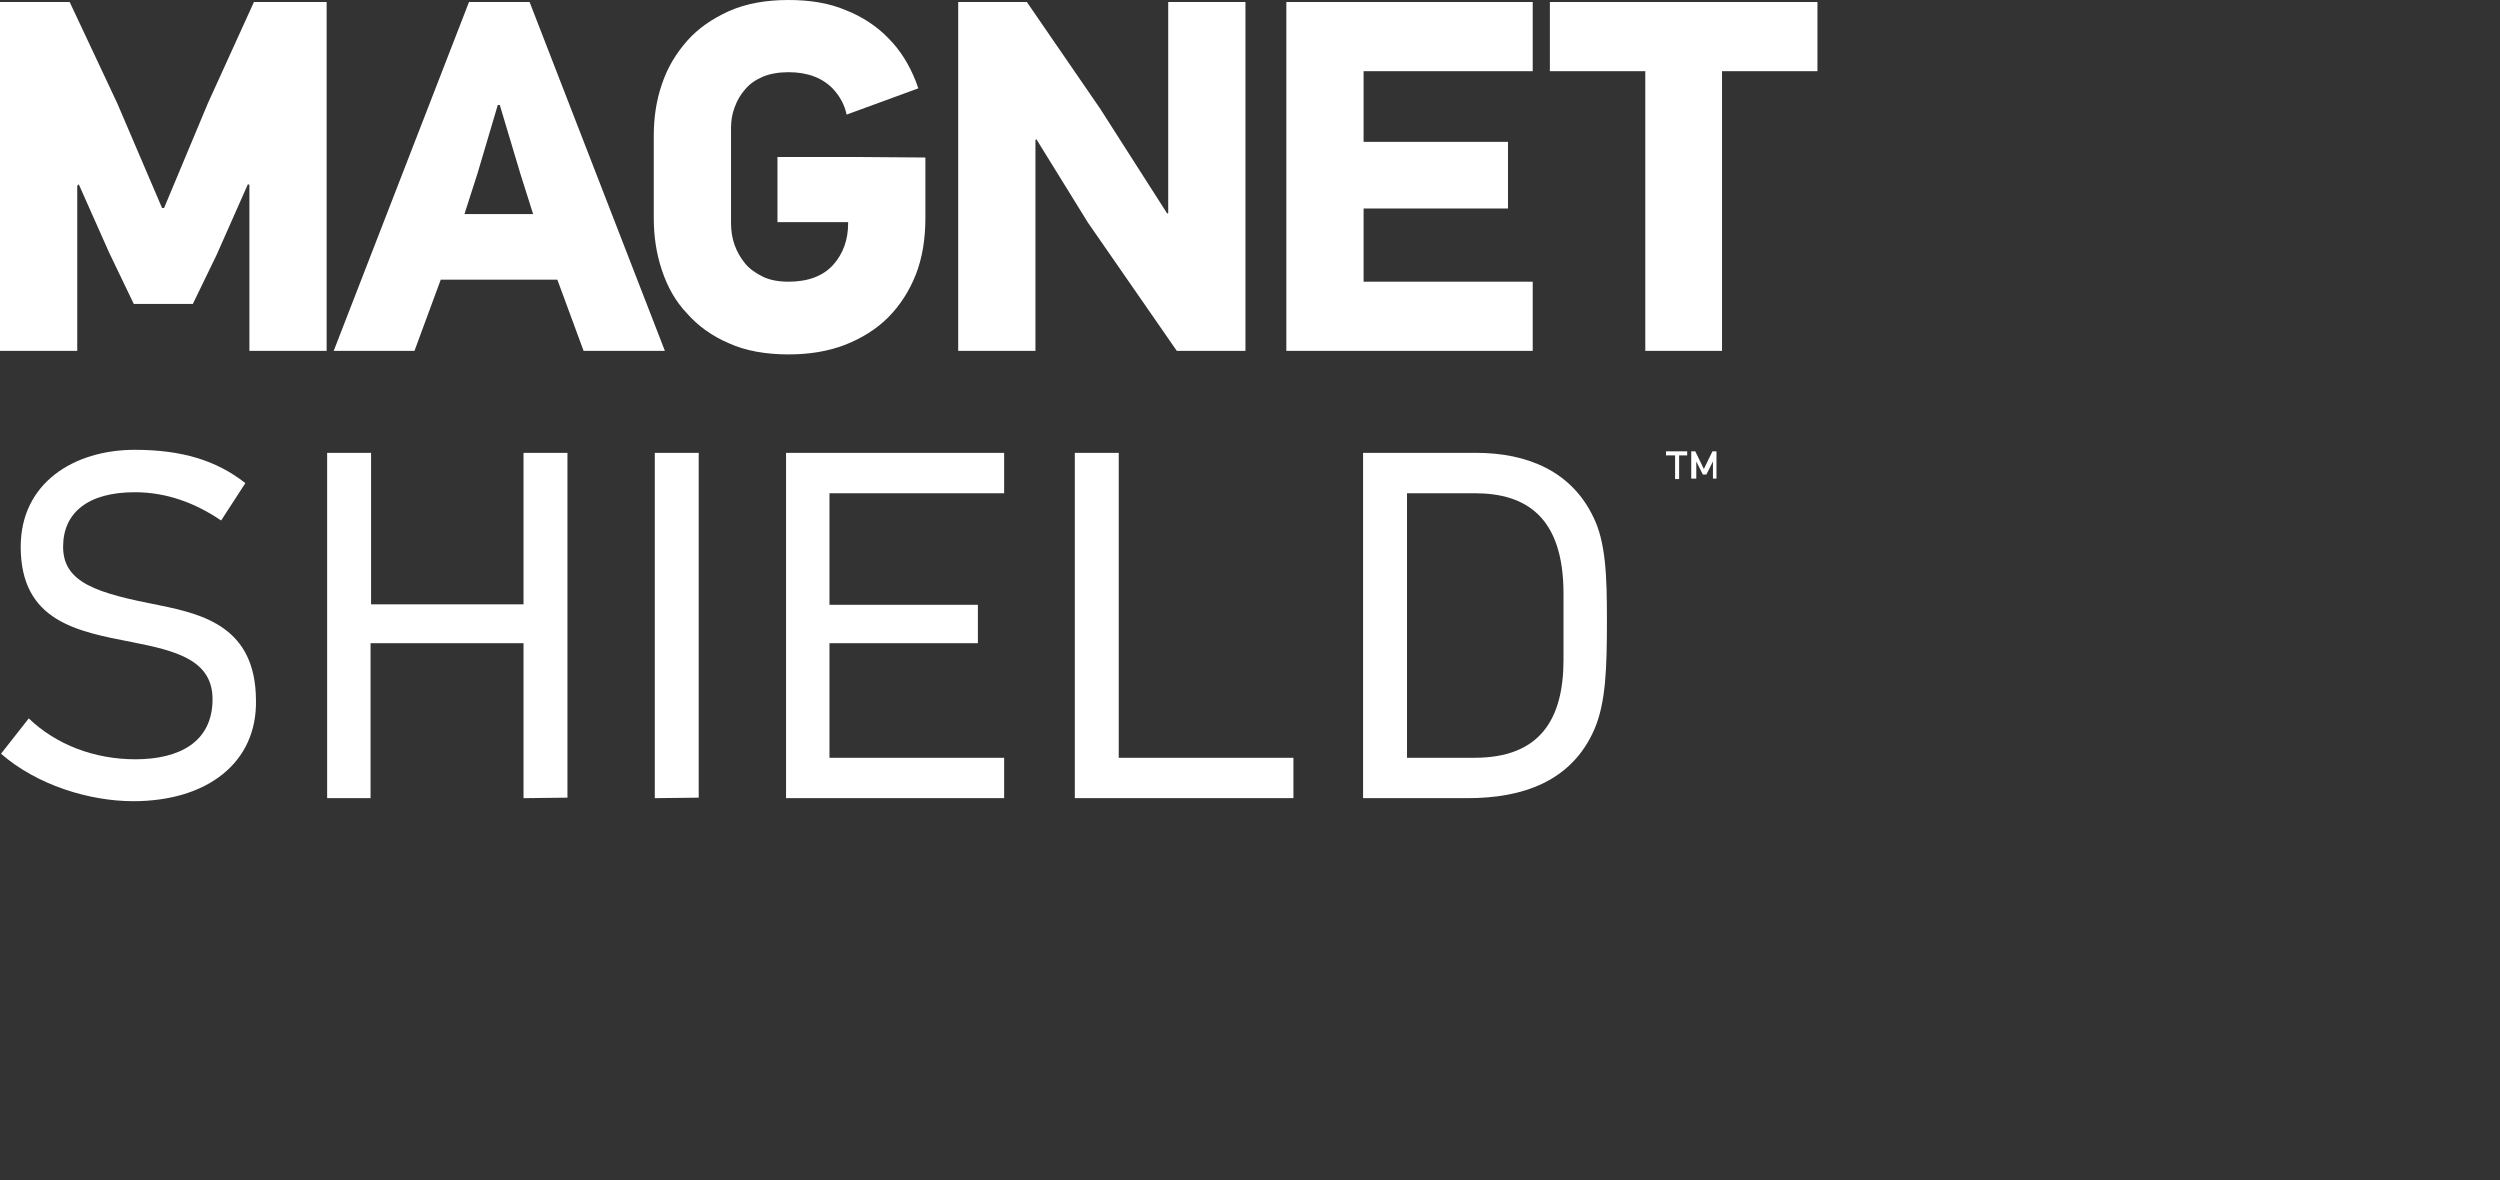
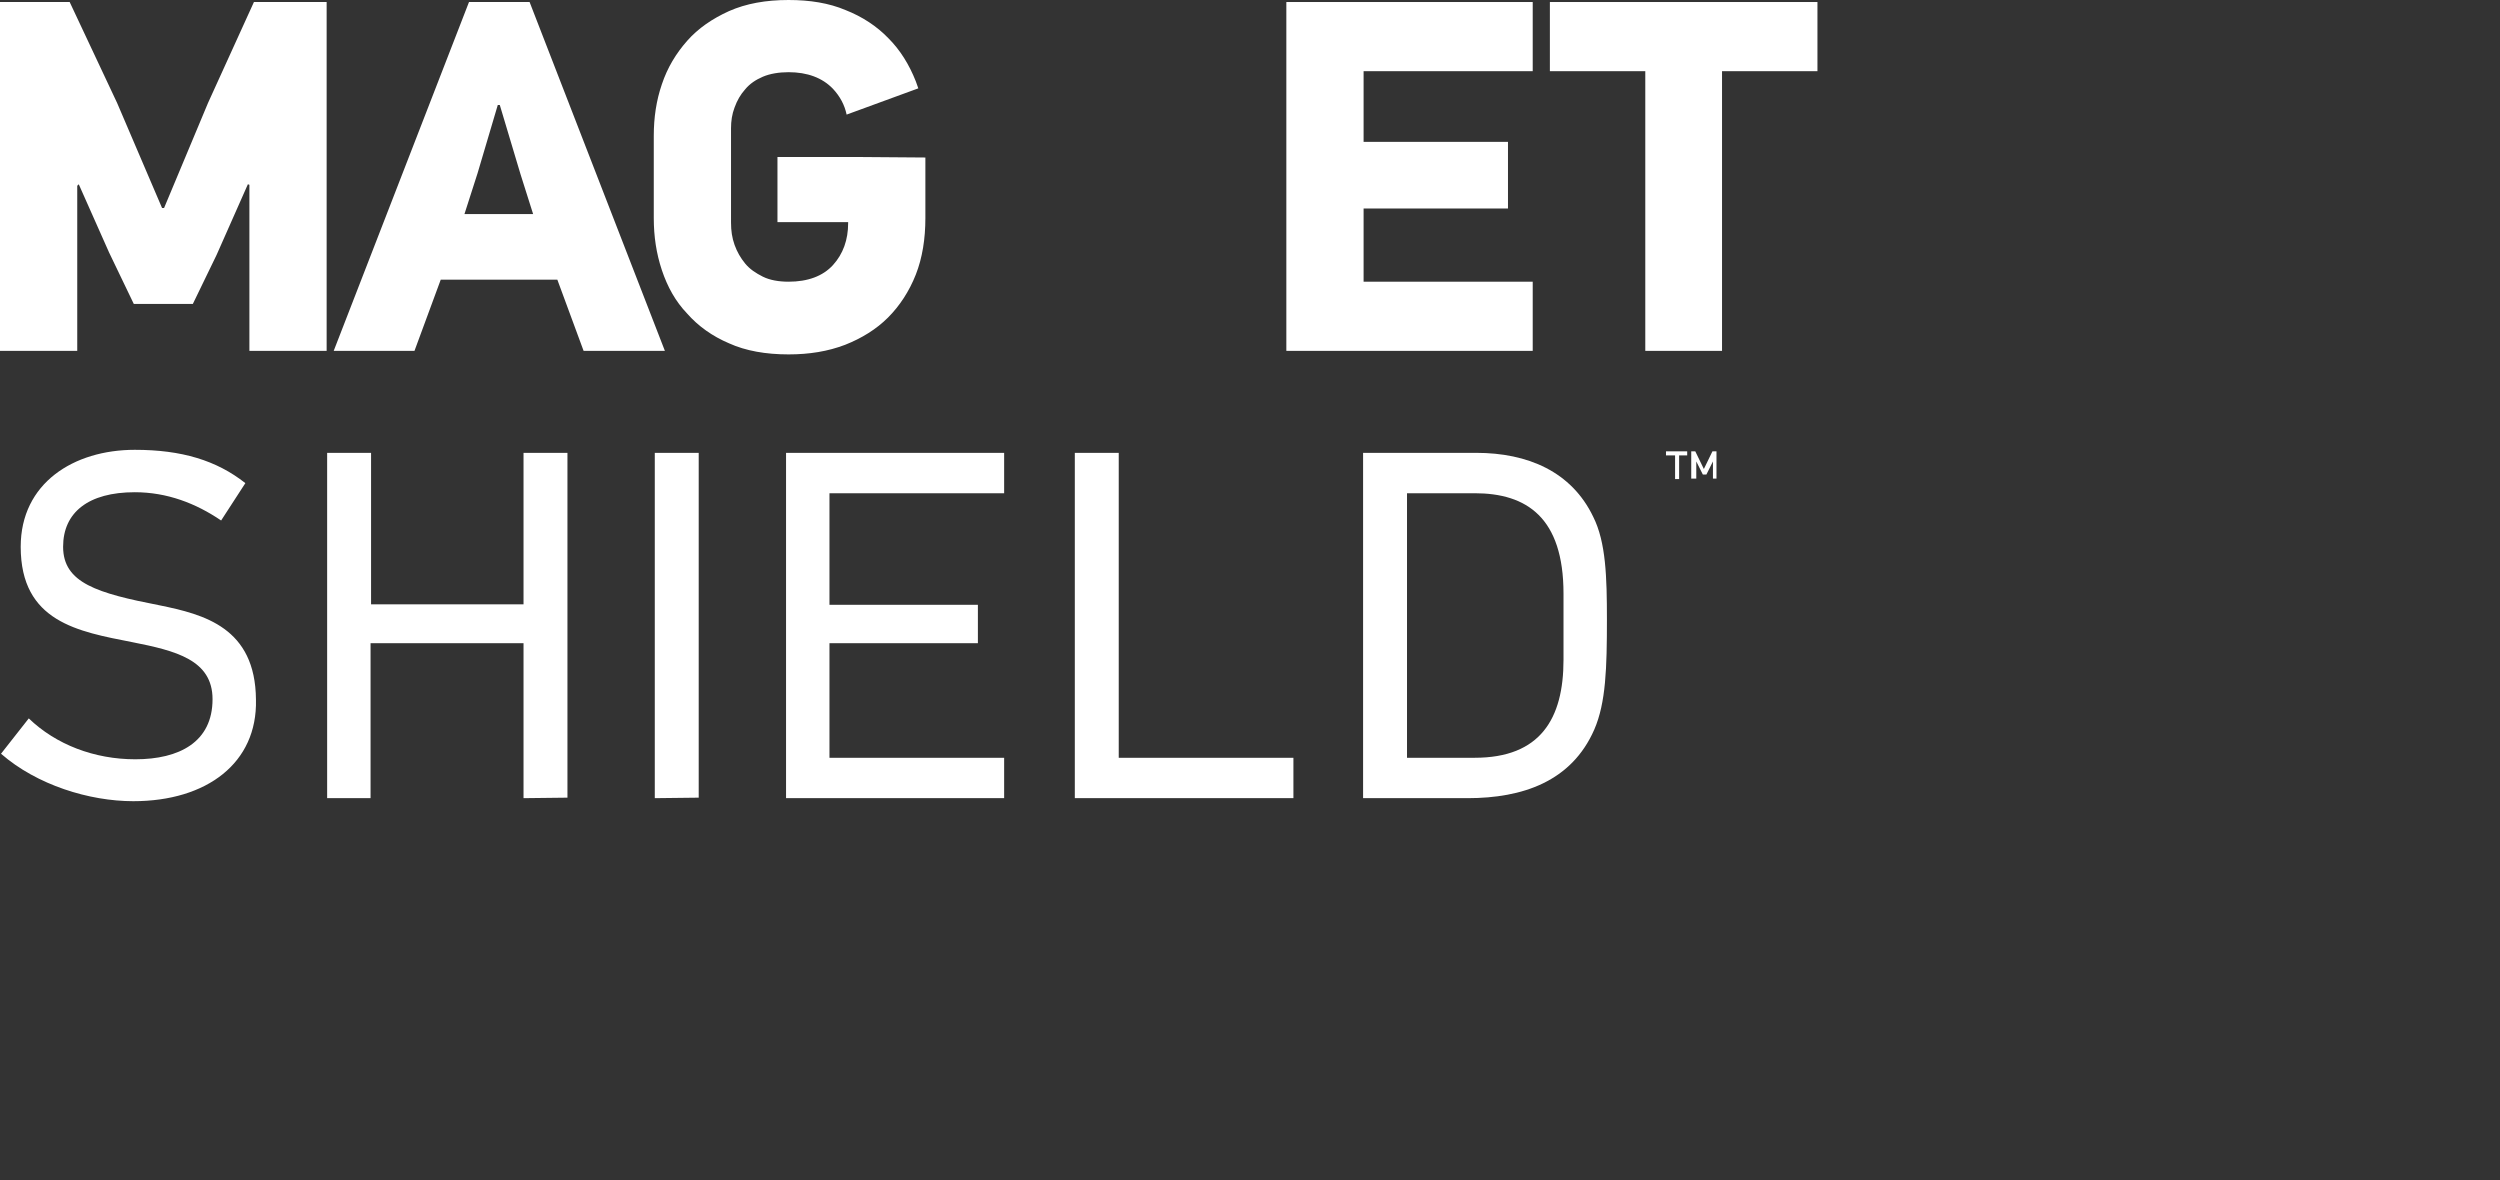
<svg xmlns="http://www.w3.org/2000/svg" version="1.1" id="Layer_1" x="0px" y="0px" width="495.2px" height="233.8px" viewBox="0 0 495.2 233.8" style="enable-background:new 0 0 495.2 233.8;" xml:space="preserve">
  <rect x="0" y="0" width="495.2" height="233.8" fill="#333333" stroke="none" />
  <style type="text/css">
	.st0{fill:#FFFFFF;}
	.st1{fill:none;}
	.st2{fill-rule:evenodd;clip-rule:evenodd;fill:#FFFFFF;}
</style>
  <g>
    <g>
      <g>
        <polygon class="st0" points="49.4,69.5 49.4,36.6 49.1,36.5 42.9,50.5 38.2,60.2 26.5,60.2 21.6,50 15.6,36.5 15.3,36.8      15.3,69.5 0,69.5 0,0.4 13.8,0.4 23.2,20.4 32.1,41.2 32.5,41.2 41.2,20.4 50.3,0.4 64.7,0.4 64.7,69.5    " />
        <path class="st0" d="M103.1,34.5L99,20.8h-0.4l-4,13.5L92,42.4h13.6L103.1,34.5L103.1,34.5z M115.6,69.5l-5.2-14.1H87.3     l-5.2,14.1h-16L92.9,0.4h12l26.8,69.1H115.6L115.6,69.5z" />
-         <polygon class="st0" points="233.1,69.5 215.5,44.1 205.3,27.6 205.1,27.7 205.1,69.5 189.8,69.5 189.8,0.4 203.4,0.4      217.9,21.5 231.2,42.3 231.4,42.2 231.4,0.4 246.7,0.4 246.7,69.5    " />
        <polygon class="st0" points="254.8,69.5 254.8,0.4 303.6,0.4 303.6,14.1 270.1,14.1 270.1,28.1 298.7,28.1 298.7,41.3      270.1,41.3 270.1,55.8 303.6,55.8 303.6,69.5    " />
        <polygon class="st0" points="341.1,14.1 341.1,69.5 325.9,69.5 325.9,14.1 307,14.1 307,0.4 360,0.4 360,14.1    " />
        <path class="st0" d="M170.3,31.1L170.3,31.1H154V44h14v0.2c0,3.3-1,6.1-3,8.3s-5,3.3-8.8,3.3c-1.9,0-3.7-0.3-5.1-1     c-1.4-0.7-2.6-1.5-3.5-2.6s-1.6-2.3-2.1-3.7s-0.7-2.8-0.7-4.4V25.4c0-1.4,0.2-2.8,0.7-4.1c0.5-1.4,1.2-2.6,2.1-3.6     c0.9-1.1,2.1-1.9,3.5-2.5s3.2-0.9,5.1-0.9c3.7,0,6.7,1.1,8.8,3.3c1.4,1.5,2.3,3.2,2.7,5.1l14.2-5.2c-0.2-0.5-0.3-0.9-0.5-1.4     c-1.3-3.3-3.1-6.2-5.4-8.5c-2.3-2.4-5.2-4.3-8.5-5.6c-3.3-1.4-7.1-2-11.3-2c-4.5,0-8.4,0.7-11.8,2.2c-3.3,1.5-6.1,3.4-8.3,5.9     s-3.9,5.3-5,8.6c-1.1,3.2-1.6,6.6-1.6,10.2v16.3c0,3.6,0.5,7,1.6,10.3s2.7,6.2,5,8.6c2.2,2.5,5,4.5,8.3,5.9     c3.3,1.5,7.3,2.2,11.8,2.2c4.1,0,7.8-0.6,11.2-1.9c3.3-1.3,6.2-3.1,8.5-5.4c2.3-2.3,4.2-5.2,5.5-8.5s1.9-7.1,1.9-11.2v-12     L170.3,31.1L170.3,31.1z" />
        <path class="st0" d="M339.3,94.8v-3.4L338,94h-0.7l-1.3-2.6v3.4h-1v-5.4h0.8l1.7,3.5l1.7-3.5h0.8v5.4H339.3L339.3,94.8z      M332.6,90.2v4.7h-0.8v-4.7H330v-0.8h4.2v0.8H332.6L332.6,90.2z" />
        <g>
          <path class="st0" d="M26.4,158.7c-8.7,0-19.1-3.2-26.2-9.4l5.5-7c5.4,5.2,13,8.1,21.1,8.1c8.7,0,15.3-3.4,15.3-11.9      c0-7.8-7.3-9.6-15.9-11.3c-10.7-2.1-22.1-4-22.1-18.9c0-12.6,10.5-19.2,22.6-19.2c9.3,0,16.2,2.1,21.9,6.6l-4.8,7.4      c-5-3.4-10.7-5.6-17.1-5.6c-9.2,0-14.2,4-14.2,10.8c0,7.2,6.8,9.2,19.1,11.6c8.8,1.8,19,4.4,19.1,18.7      C51,151.1,41,158.7,26.4,158.7z" />
          <path class="st0" d="M103.7,158.1v-30.7H73.4v30.7h-8.6V89.7h8.7v30h30.2v-30h8.7V158L103.7,158.1L103.7,158.1z" />
          <path class="st0" d="M129.7,158.1V89.7h8.7V158L129.7,158.1L129.7,158.1z" />
          <path class="st0" d="M155.7,158.1V89.7h43.2v8h-34.6v22.1h29.4v7.6h-29.4v22.7h34.6v8L155.7,158.1L155.7,158.1z" />
          <path class="st0" d="M212.9,158.1V89.7h8.7v60.4h34.6v8L212.9,158.1L212.9,158.1z" />
          <path class="st0" d="M292.4,89.7c10.2,0,18.9,3.7,23.2,12.7c2.5,5,2.7,11.9,2.7,20.3c0,9.6-0.2,16.5-2.5,21.8      c-4.5,10.3-14.2,13.6-25.1,13.6H270V89.7H292.4z M309.7,117.6c0-15.1-7.3-19.9-17.6-19.9h-13.4v52.4h13.4      c13,0,17.6-7.7,17.6-19.4V117.6z" />
        </g>
      </g>
    </g>
    <rect class="st1" width="495.2" height="233.8" />
  </g>
</svg>